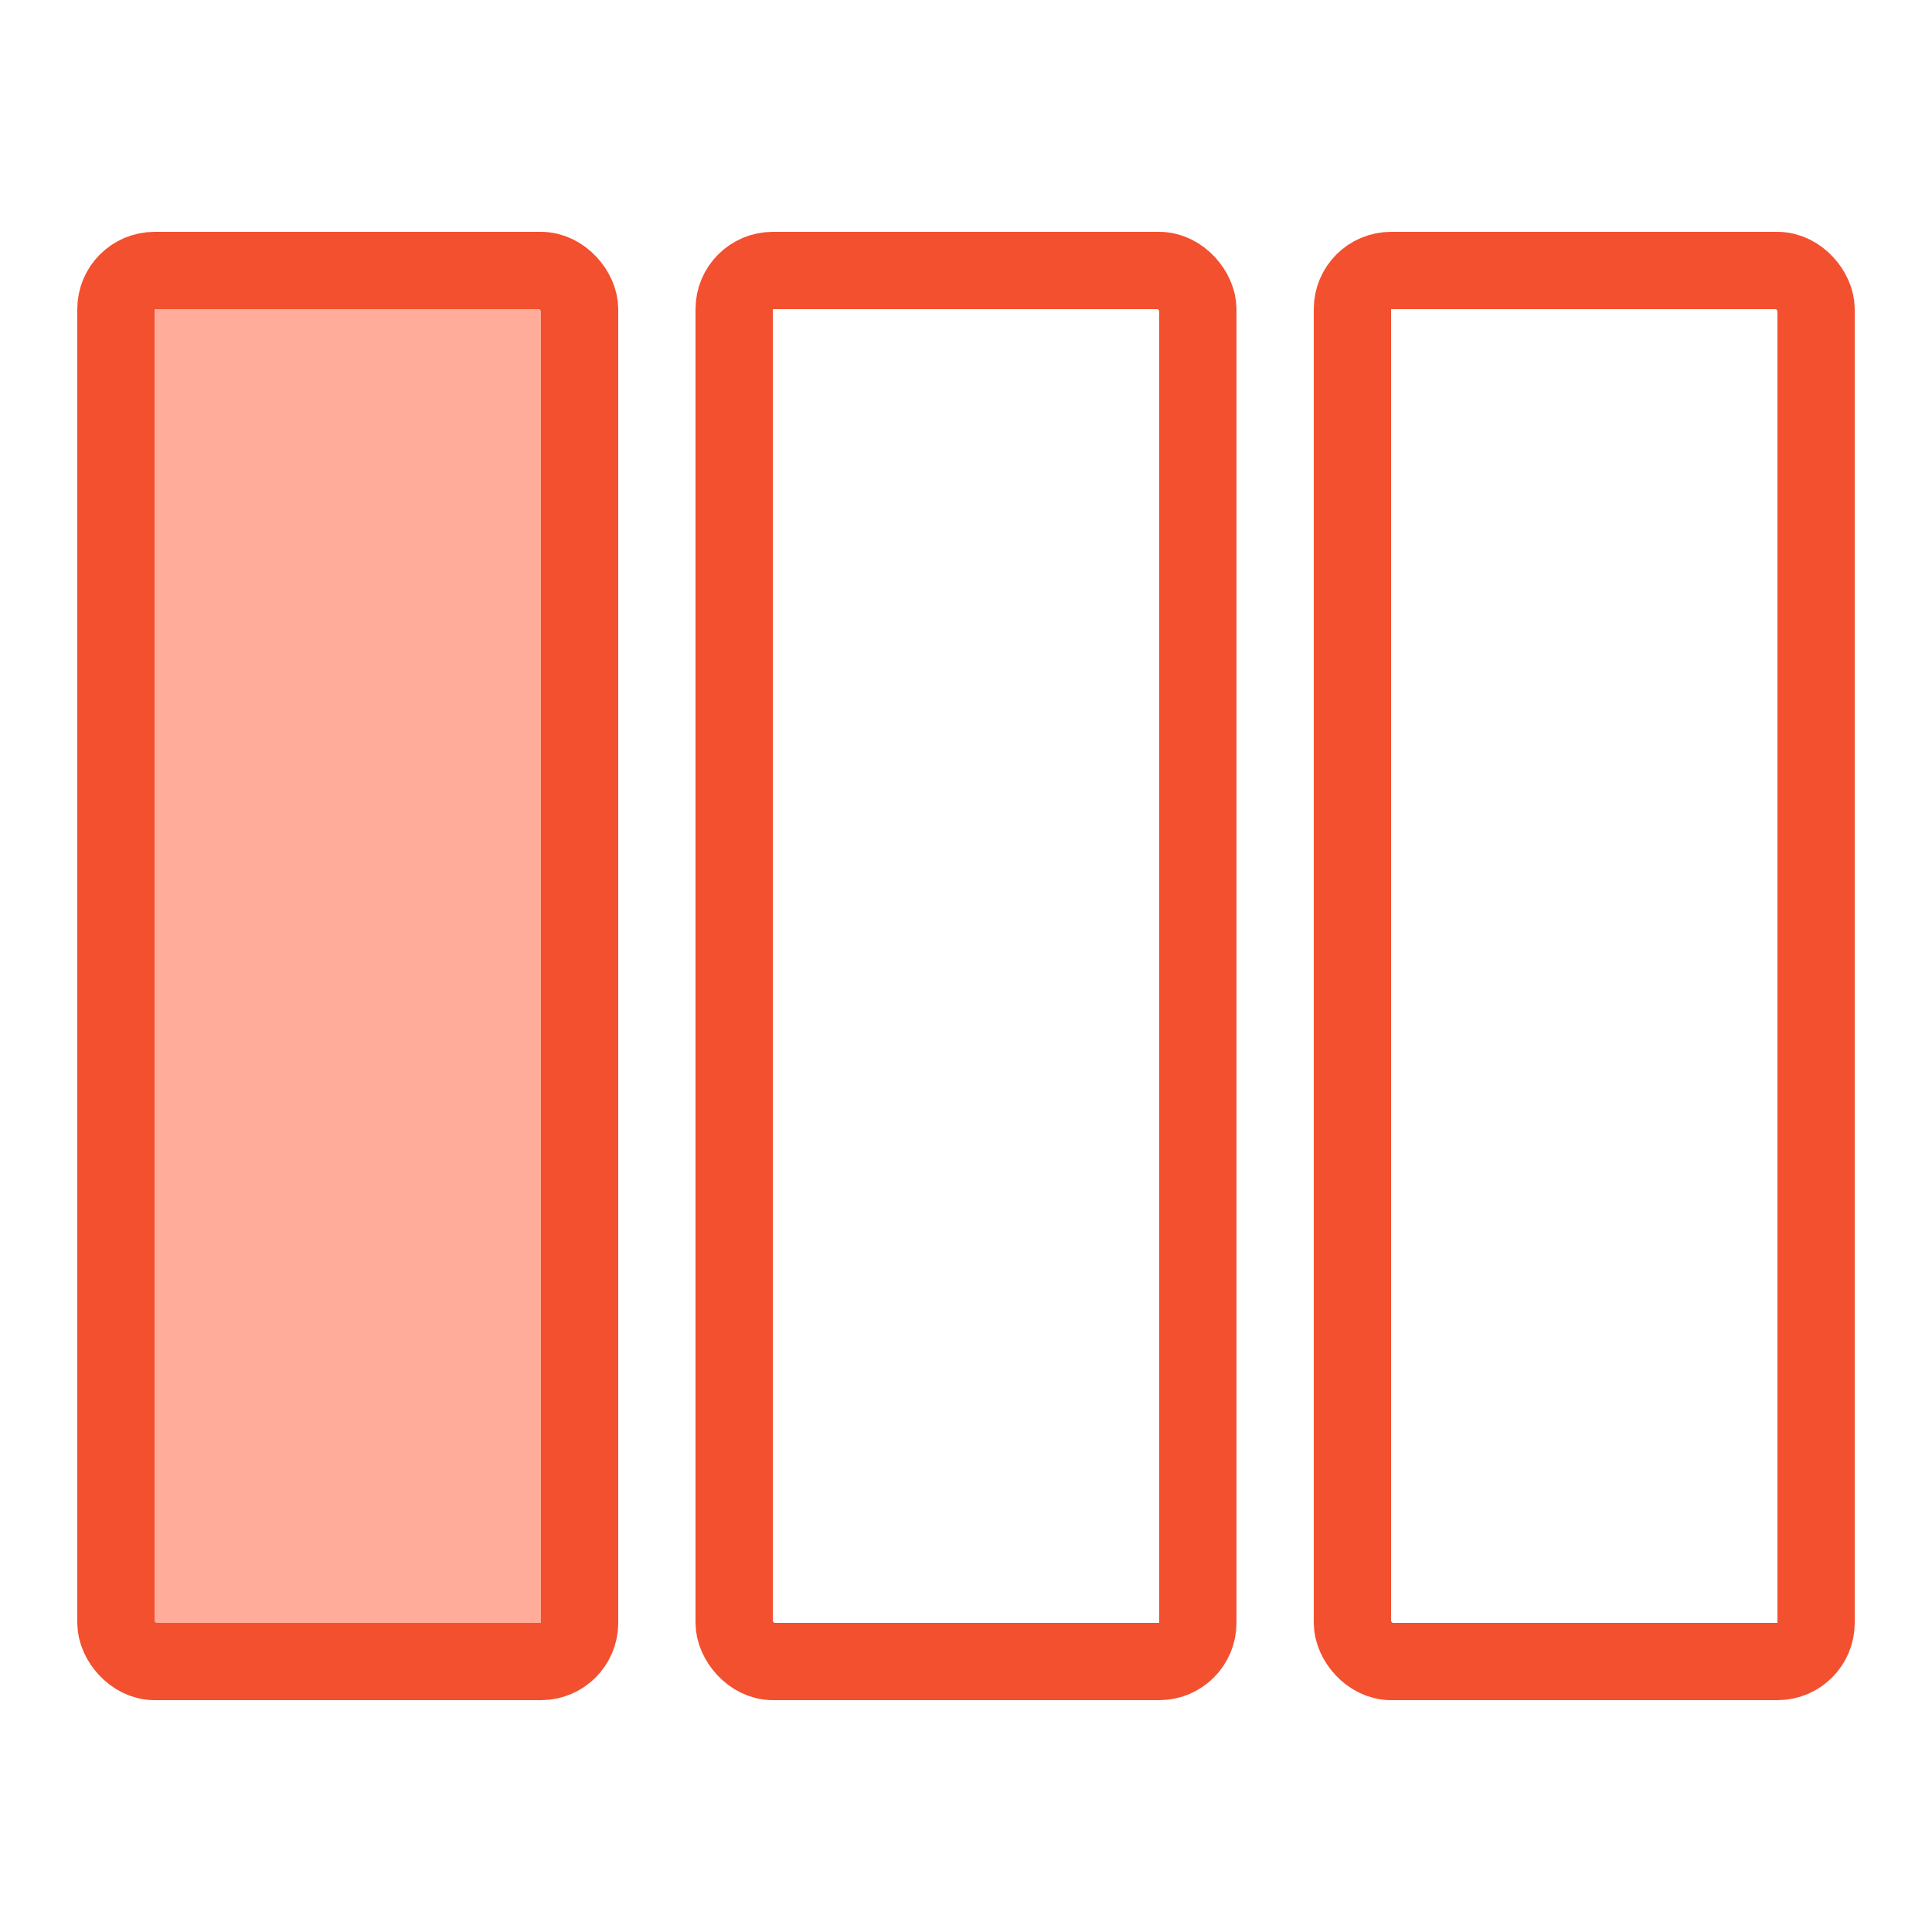
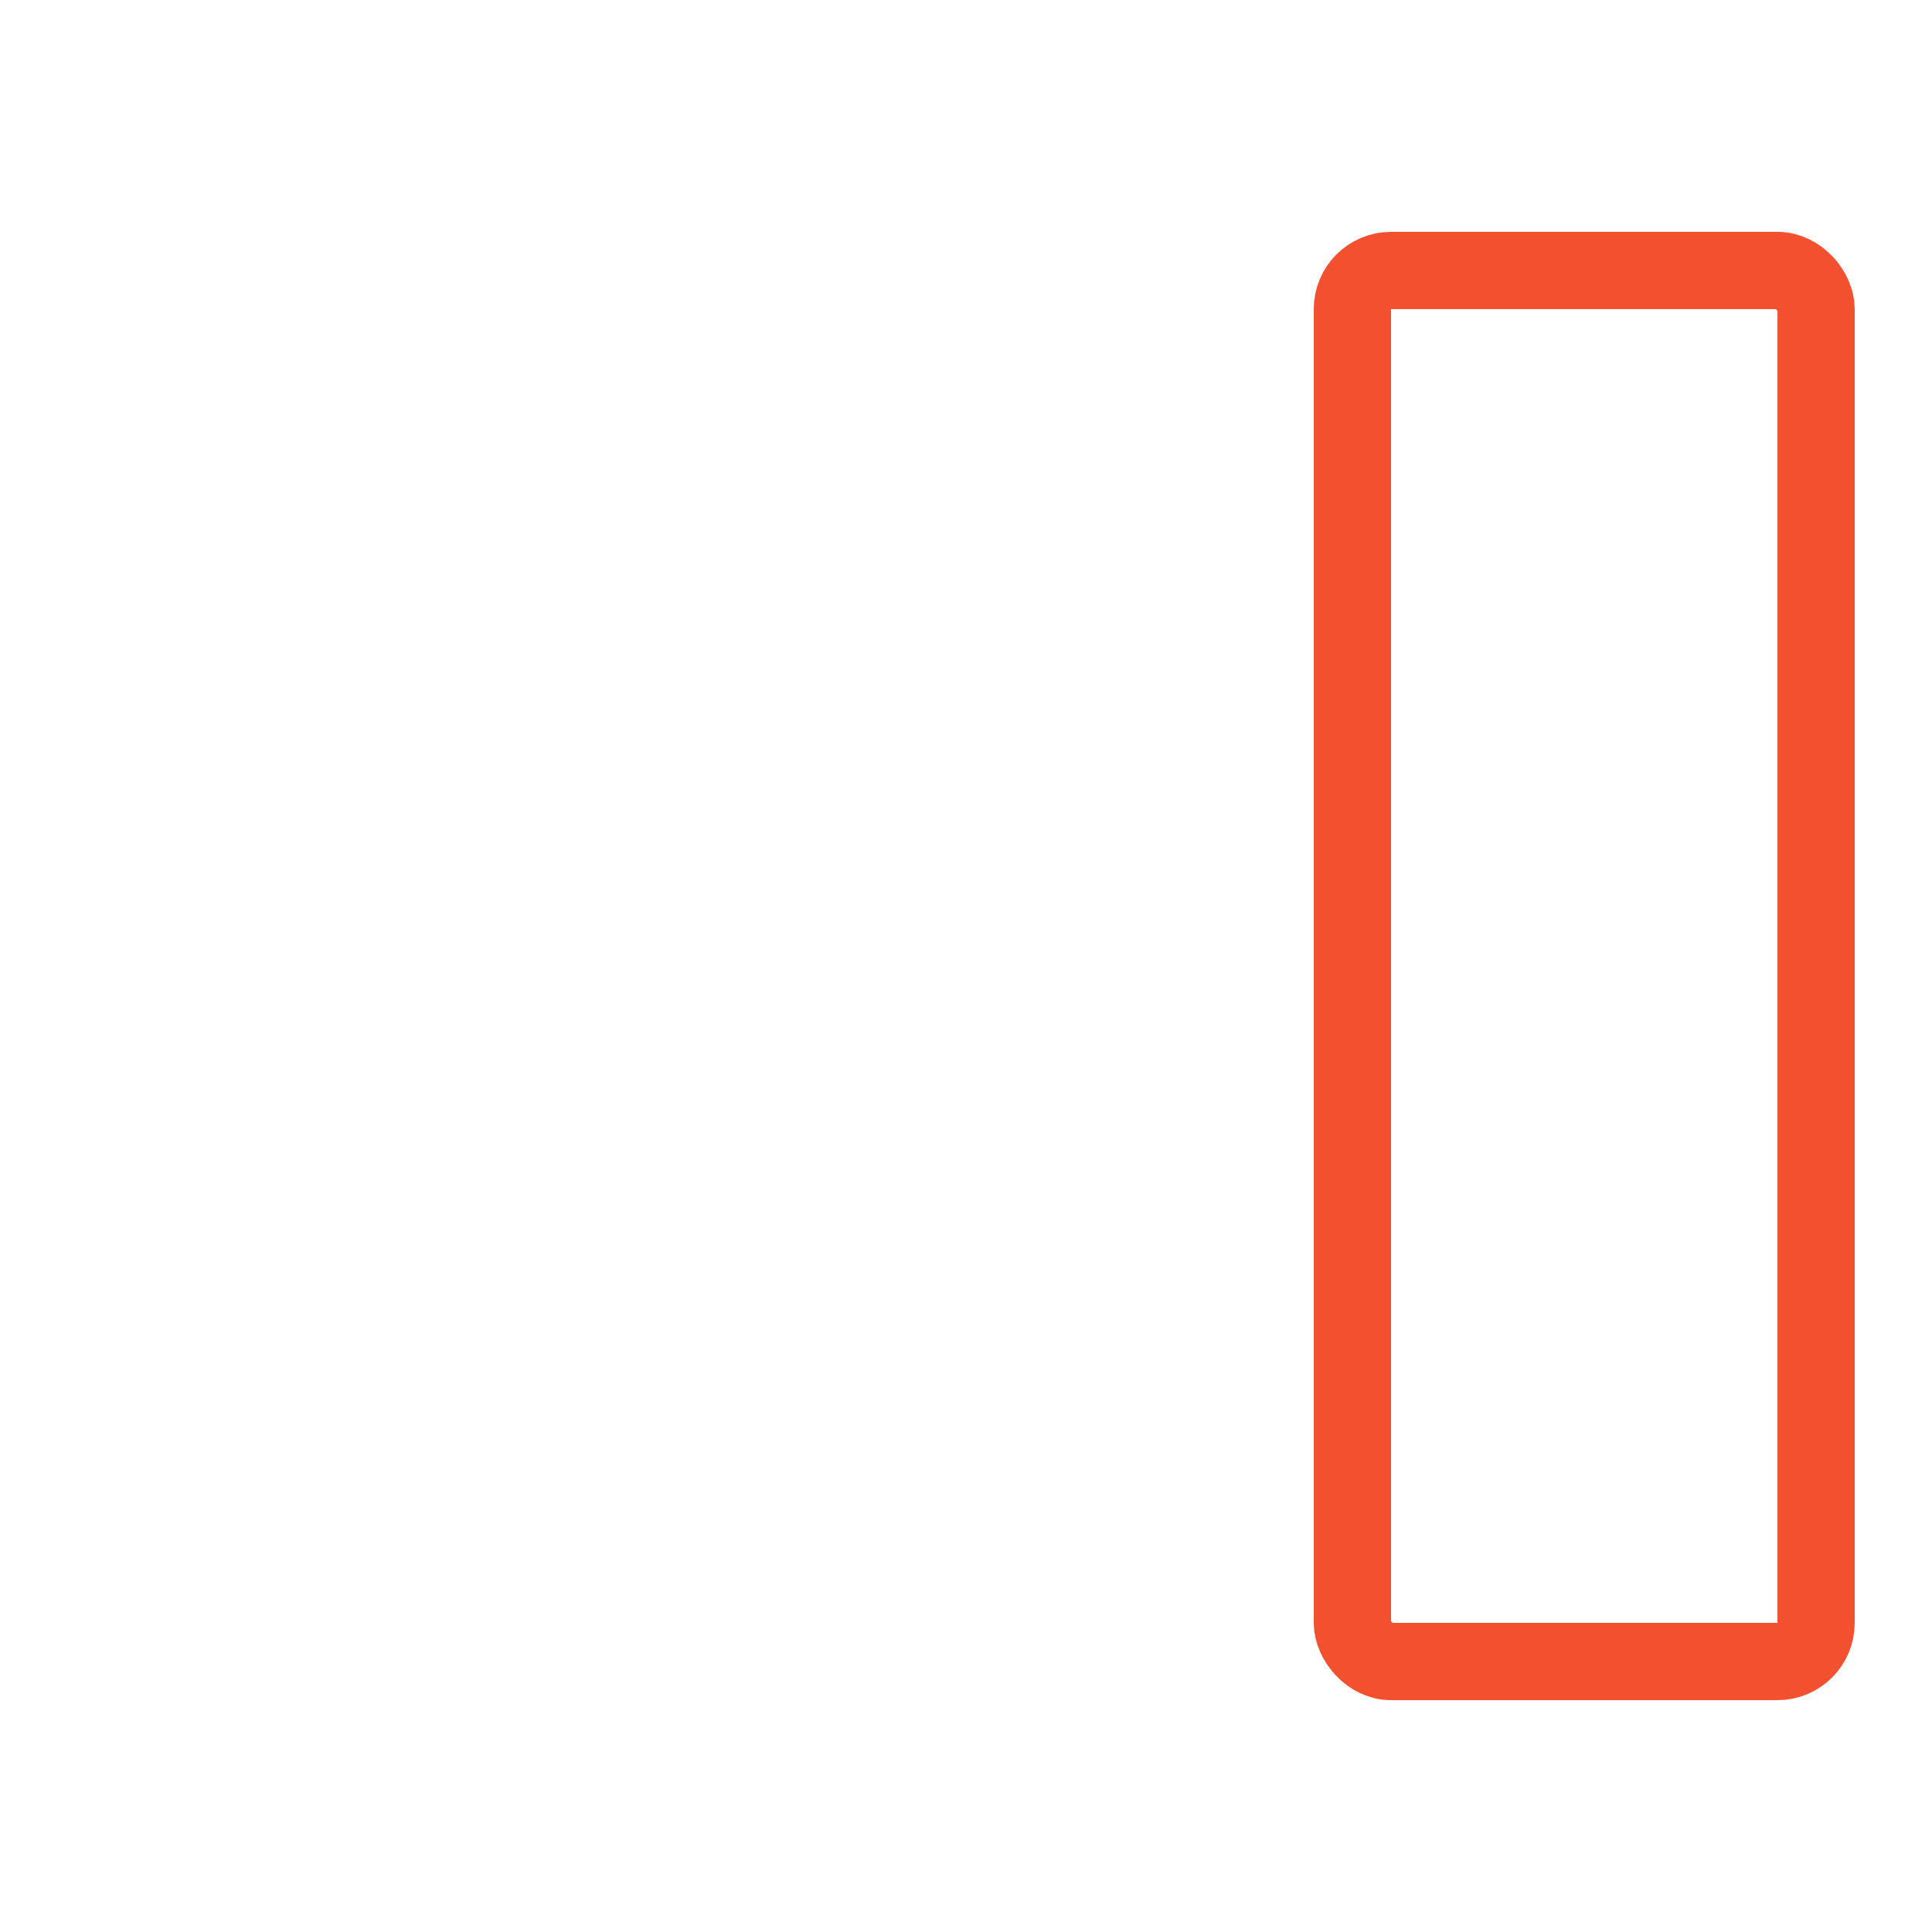
<svg xmlns="http://www.w3.org/2000/svg" width="25" height="25" viewBox="0 0 25 25" fill="none">
-   <rect x="1.5" y="3.5" width="6" height="18" rx="0.5" fill="#FFAC9B" stroke="#F3502F" />
  <rect x="17.5" y="3.5" width="6" height="18" rx="0.5" stroke="#F3502F" />
-   <rect x="9.5" y="3.5" width="6" height="18" rx="0.5" stroke="#F3502F" />
</svg>